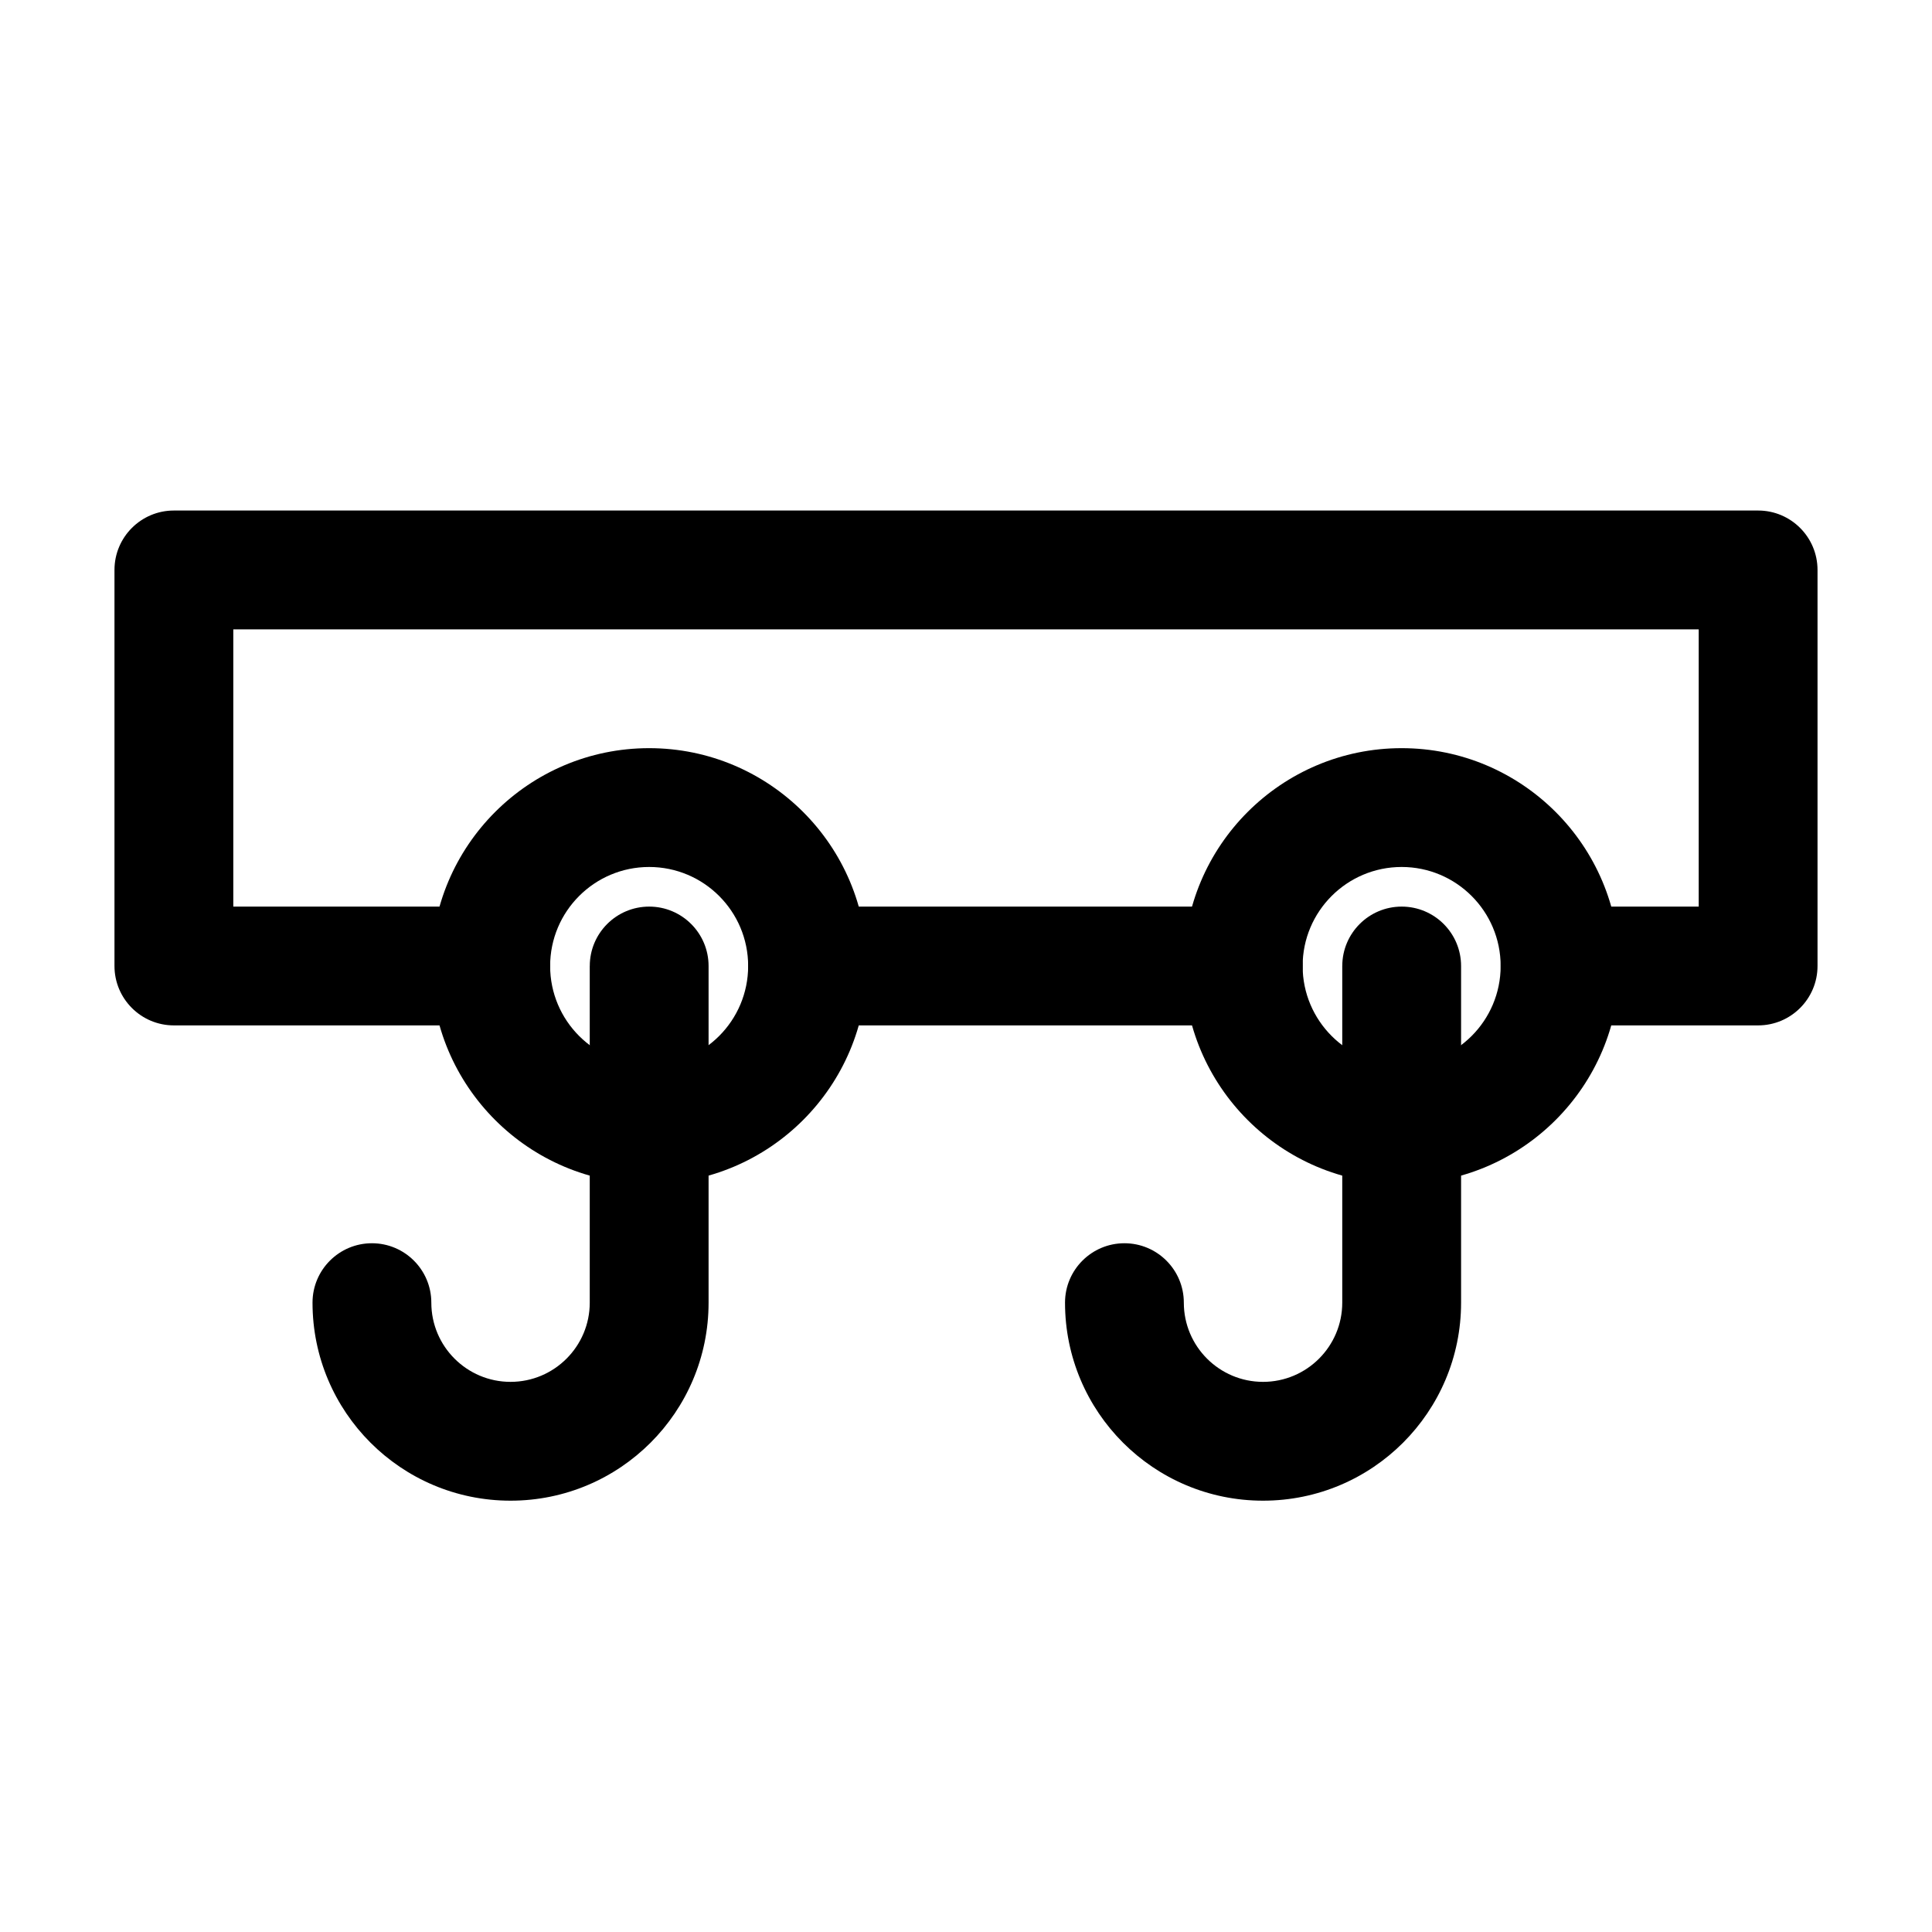
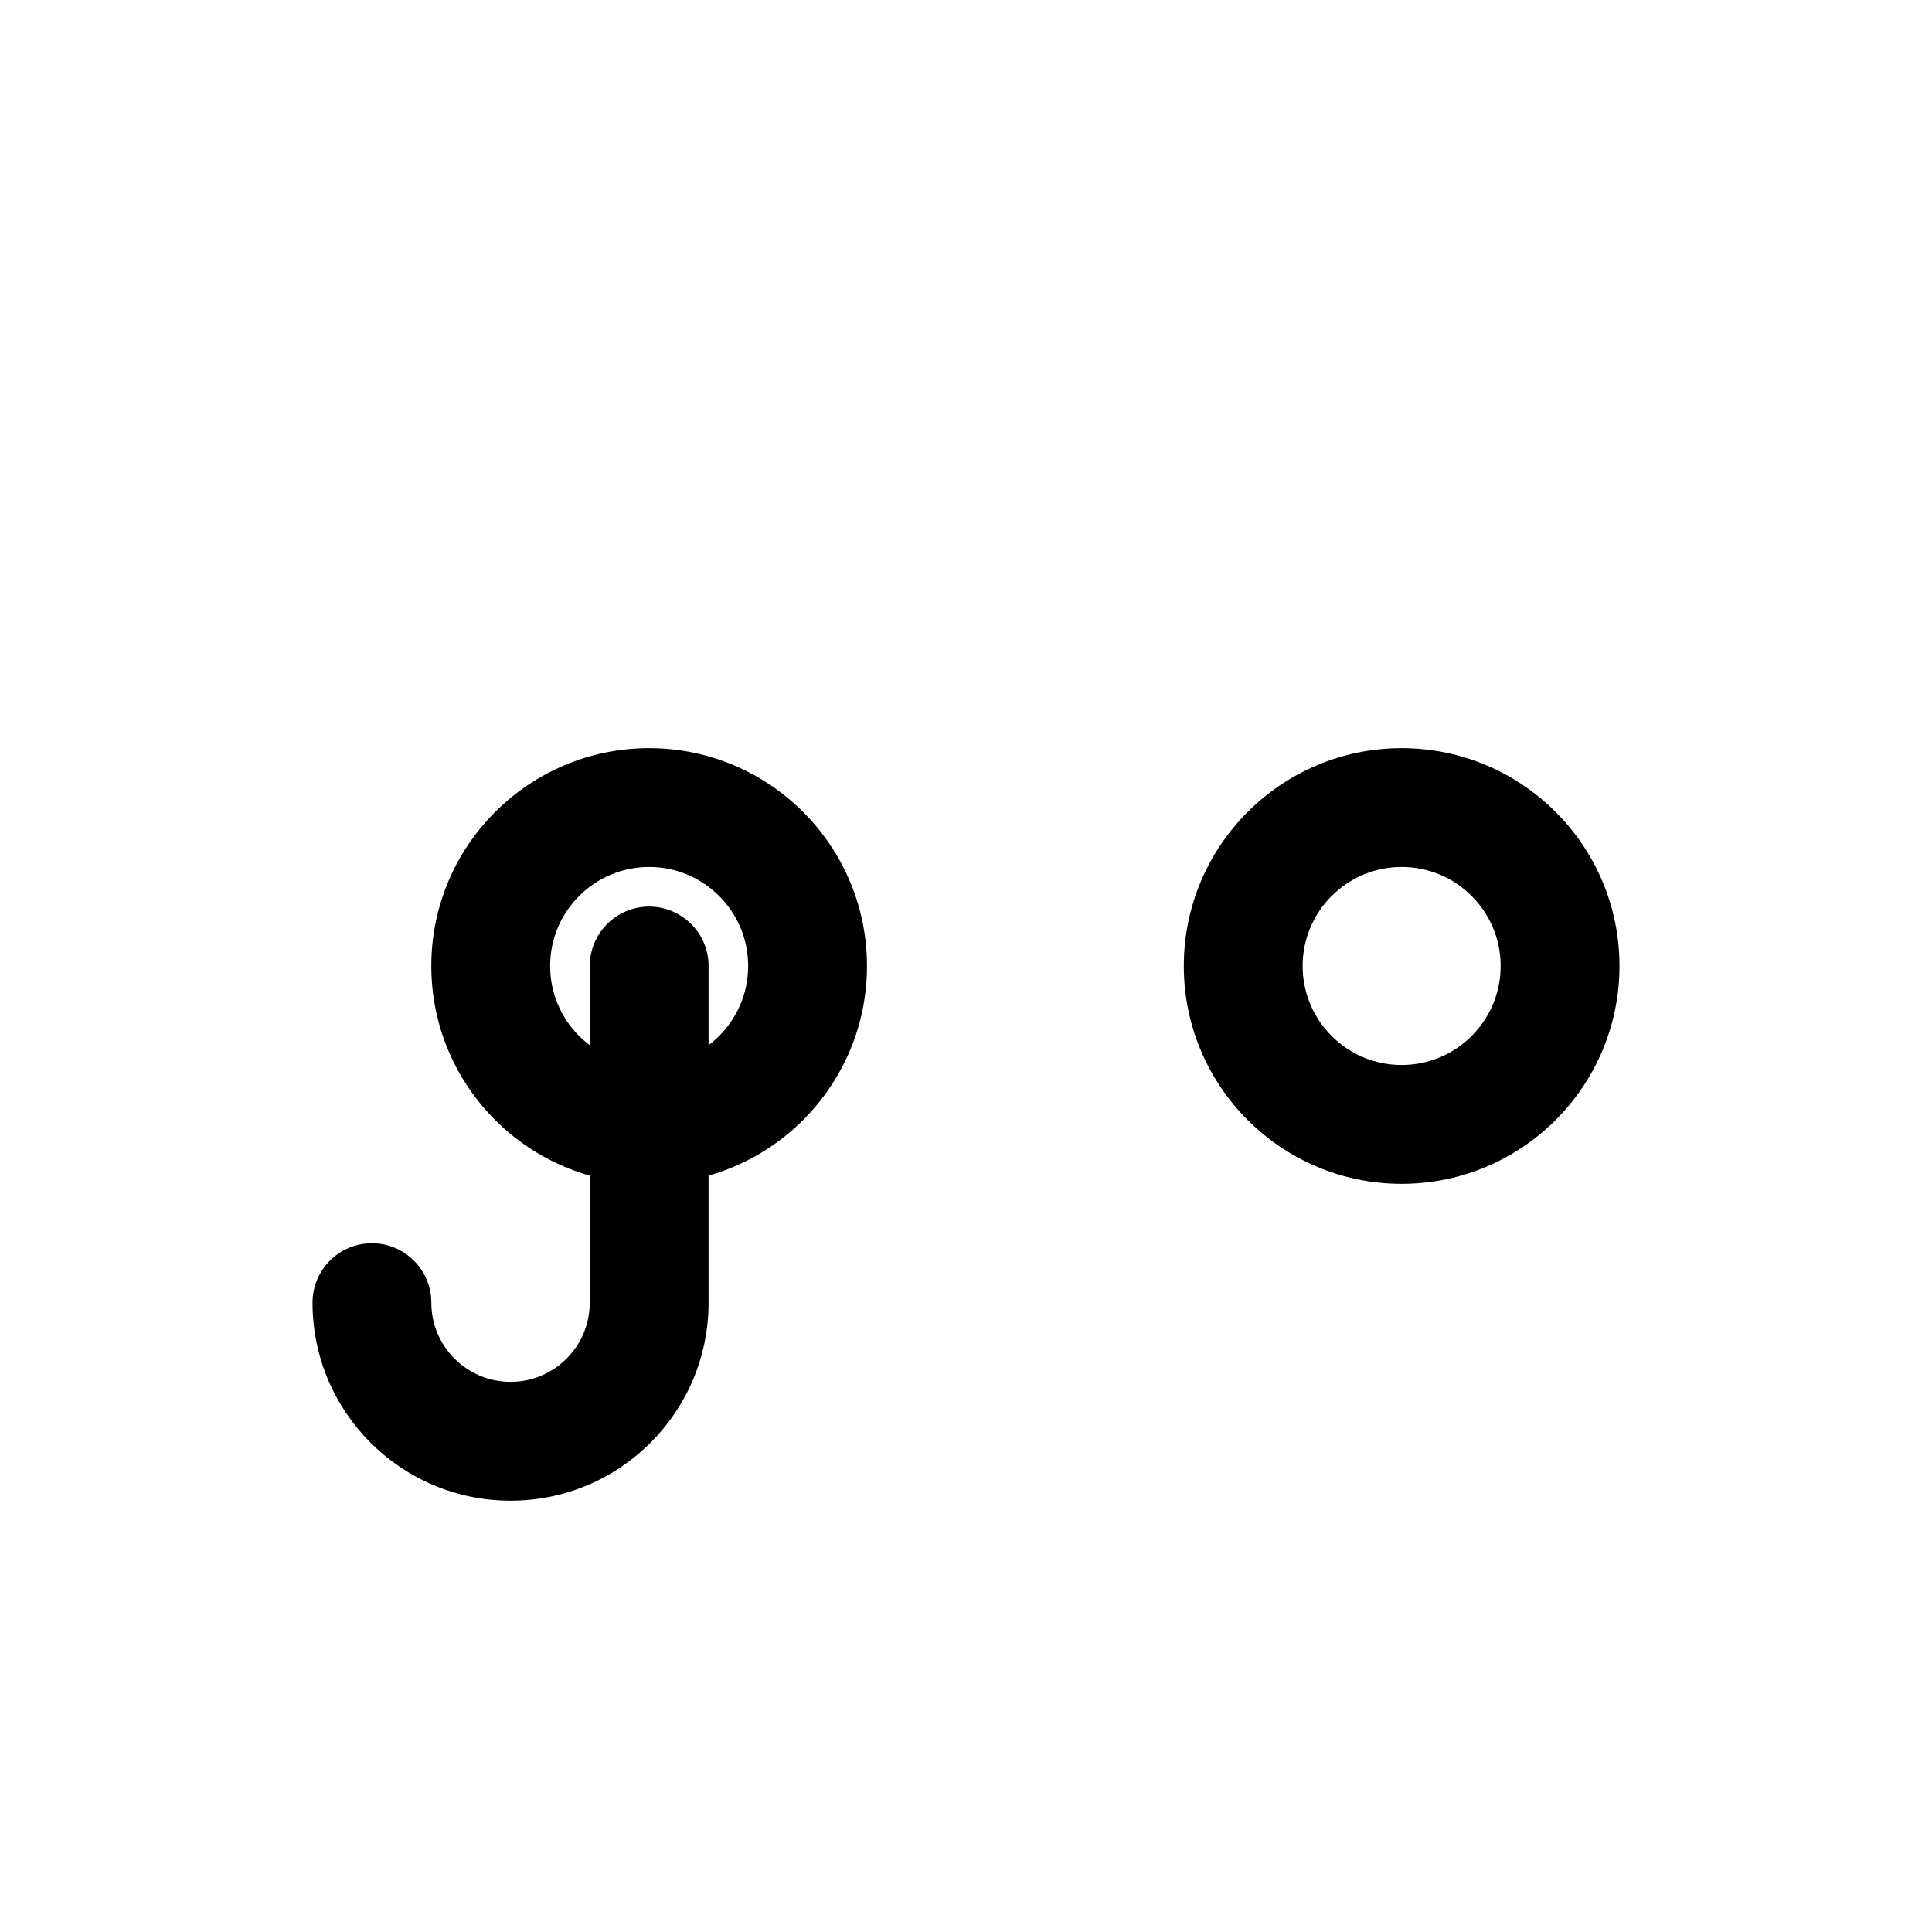
<svg xmlns="http://www.w3.org/2000/svg" fill="#000000" width="800px" height="800px" version="1.1" viewBox="144 144 512 512">
  <g fill-rule="evenodd">
    <path d="m515.45 342.27c-31.867 0-57.727 25.863-57.727 57.727 0 31.867 25.863 57.727 57.727 57.727 31.867 0 57.727-25.863 57.727-57.727 0-31.867-25.863-57.727-57.727-57.727zm0 31.488c14.484 0 26.238 11.754 26.238 26.238s-11.754 26.238-26.238 26.238-26.238-11.754-26.238-26.238 11.754-26.238 26.238-26.238z" />
    <path d="m316.03 342.27c-31.867 0-57.727 25.863-57.727 57.727 0 31.867 25.863 57.727 57.727 57.727 31.867 0 57.727-25.863 57.727-57.727 0-31.867-25.863-57.727-57.727-57.727zm0 31.488c14.484 0 26.238 11.754 26.238 26.238s-11.754 26.238-26.238 26.238-26.238-11.754-26.238-26.238 11.754-26.238 26.238-26.238z" />
-     <path d="m557.44 415.74h52.48c8.691 0 15.742-7.055 15.742-15.742v-104.96c0-8.691-7.055-15.742-15.742-15.742h-419.84c-8.691 0-15.742 7.055-15.742 15.742v104.96c0 8.691 7.055 15.742 15.742 15.742h83.969c8.691 0 15.742-7.055 15.742-15.742 0-8.691-7.055-15.742-15.742-15.742h-68.223v-73.473h388.35v73.473h-36.734c-8.691 0-15.742 7.055-15.742 15.742 0 8.691 7.055 15.742 15.742 15.742z" />
-     <path d="m358.02 415.74h115.46c8.691 0 15.742-7.055 15.742-15.742 0-8.691-7.055-15.742-15.742-15.742h-115.46c-8.691 0-15.742 7.055-15.742 15.742 0 8.691 7.055 15.742 15.742 15.742z" />
-     <path d="m499.71 400v89.215c0 11.586-9.406 20.992-20.992 20.992s-20.992-9.406-20.992-20.992c0-8.691-7.055-15.742-15.742-15.742-8.691 0-15.742 7.055-15.742 15.742 0 28.988 23.488 52.48 52.48 52.48 28.988 0 52.48-23.488 52.48-52.48v-89.215c0-8.691-7.055-15.742-15.742-15.742-8.691 0-15.742 7.055-15.742 15.742z" />
    <path d="m300.29 400v89.215c0 11.586-9.406 20.992-20.992 20.992-11.586 0-20.992-9.406-20.992-20.992 0-8.691-7.055-15.742-15.742-15.742-8.691 0-15.742 7.055-15.742 15.742 0 28.988 23.488 52.48 52.48 52.48 28.988 0 52.48-23.488 52.48-52.48v-89.215c0-8.691-7.055-15.742-15.742-15.742-8.691 0-15.742 7.055-15.742 15.742z" />
  </g>
</svg>